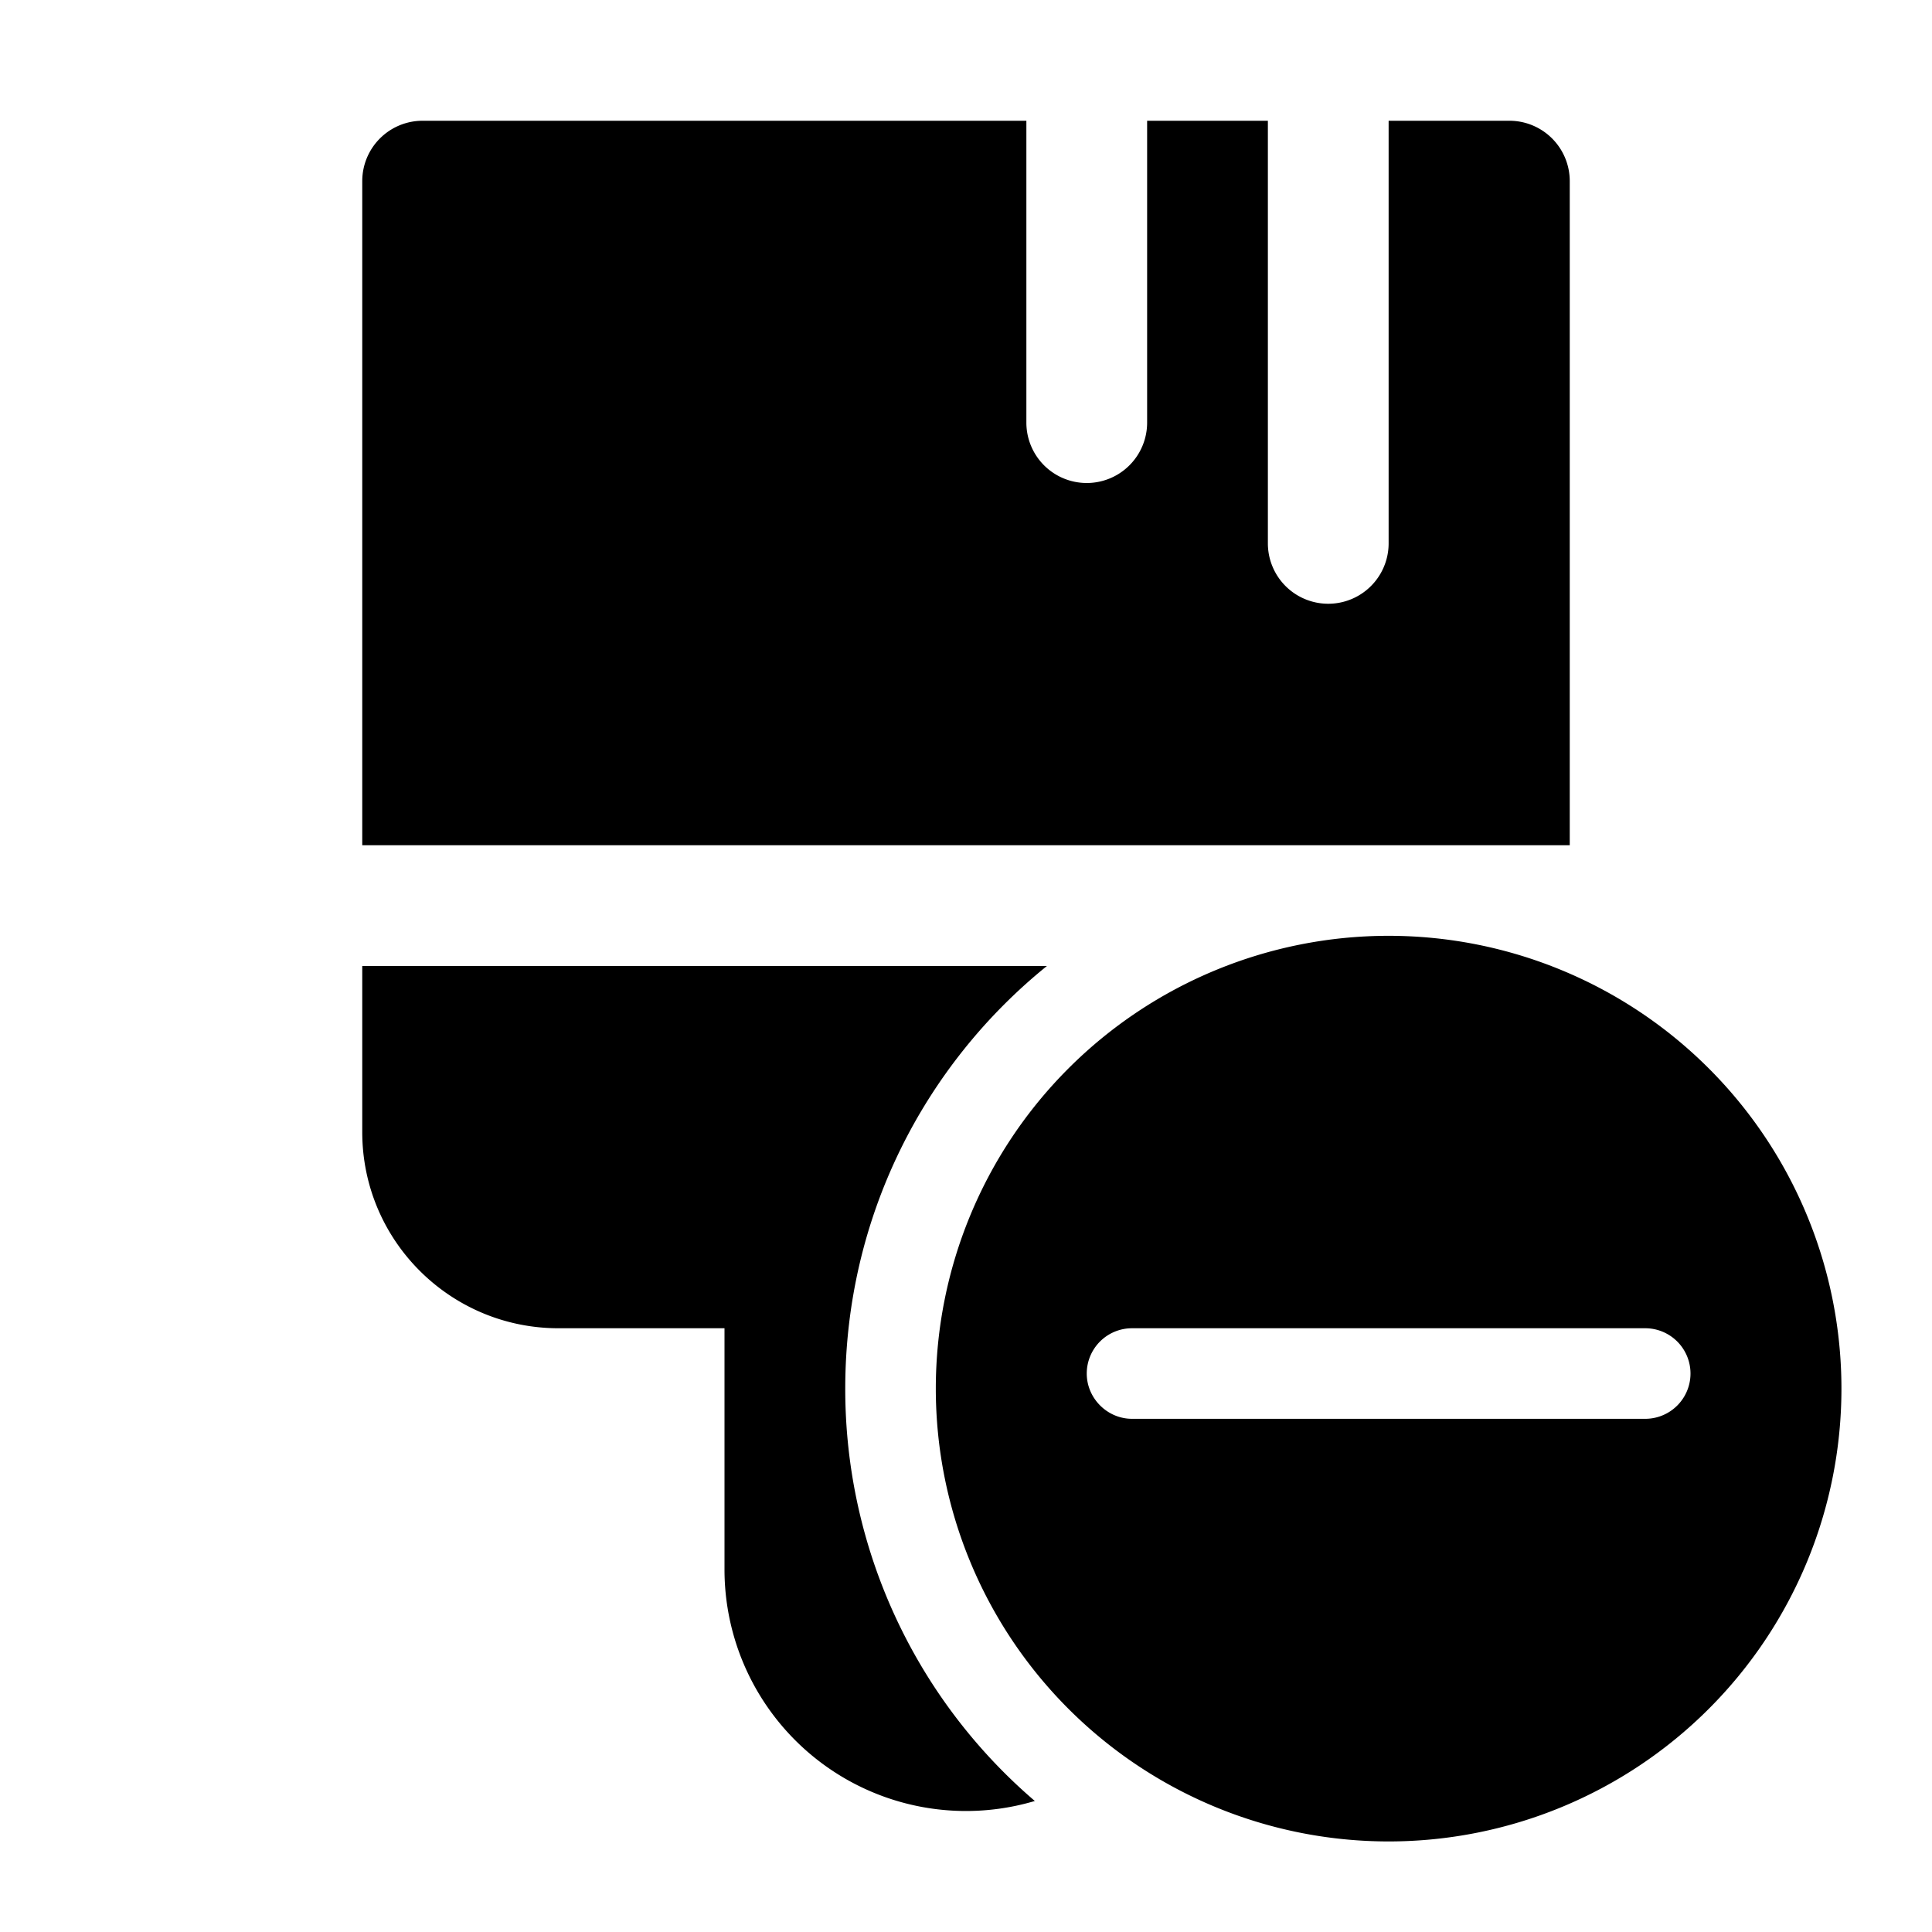
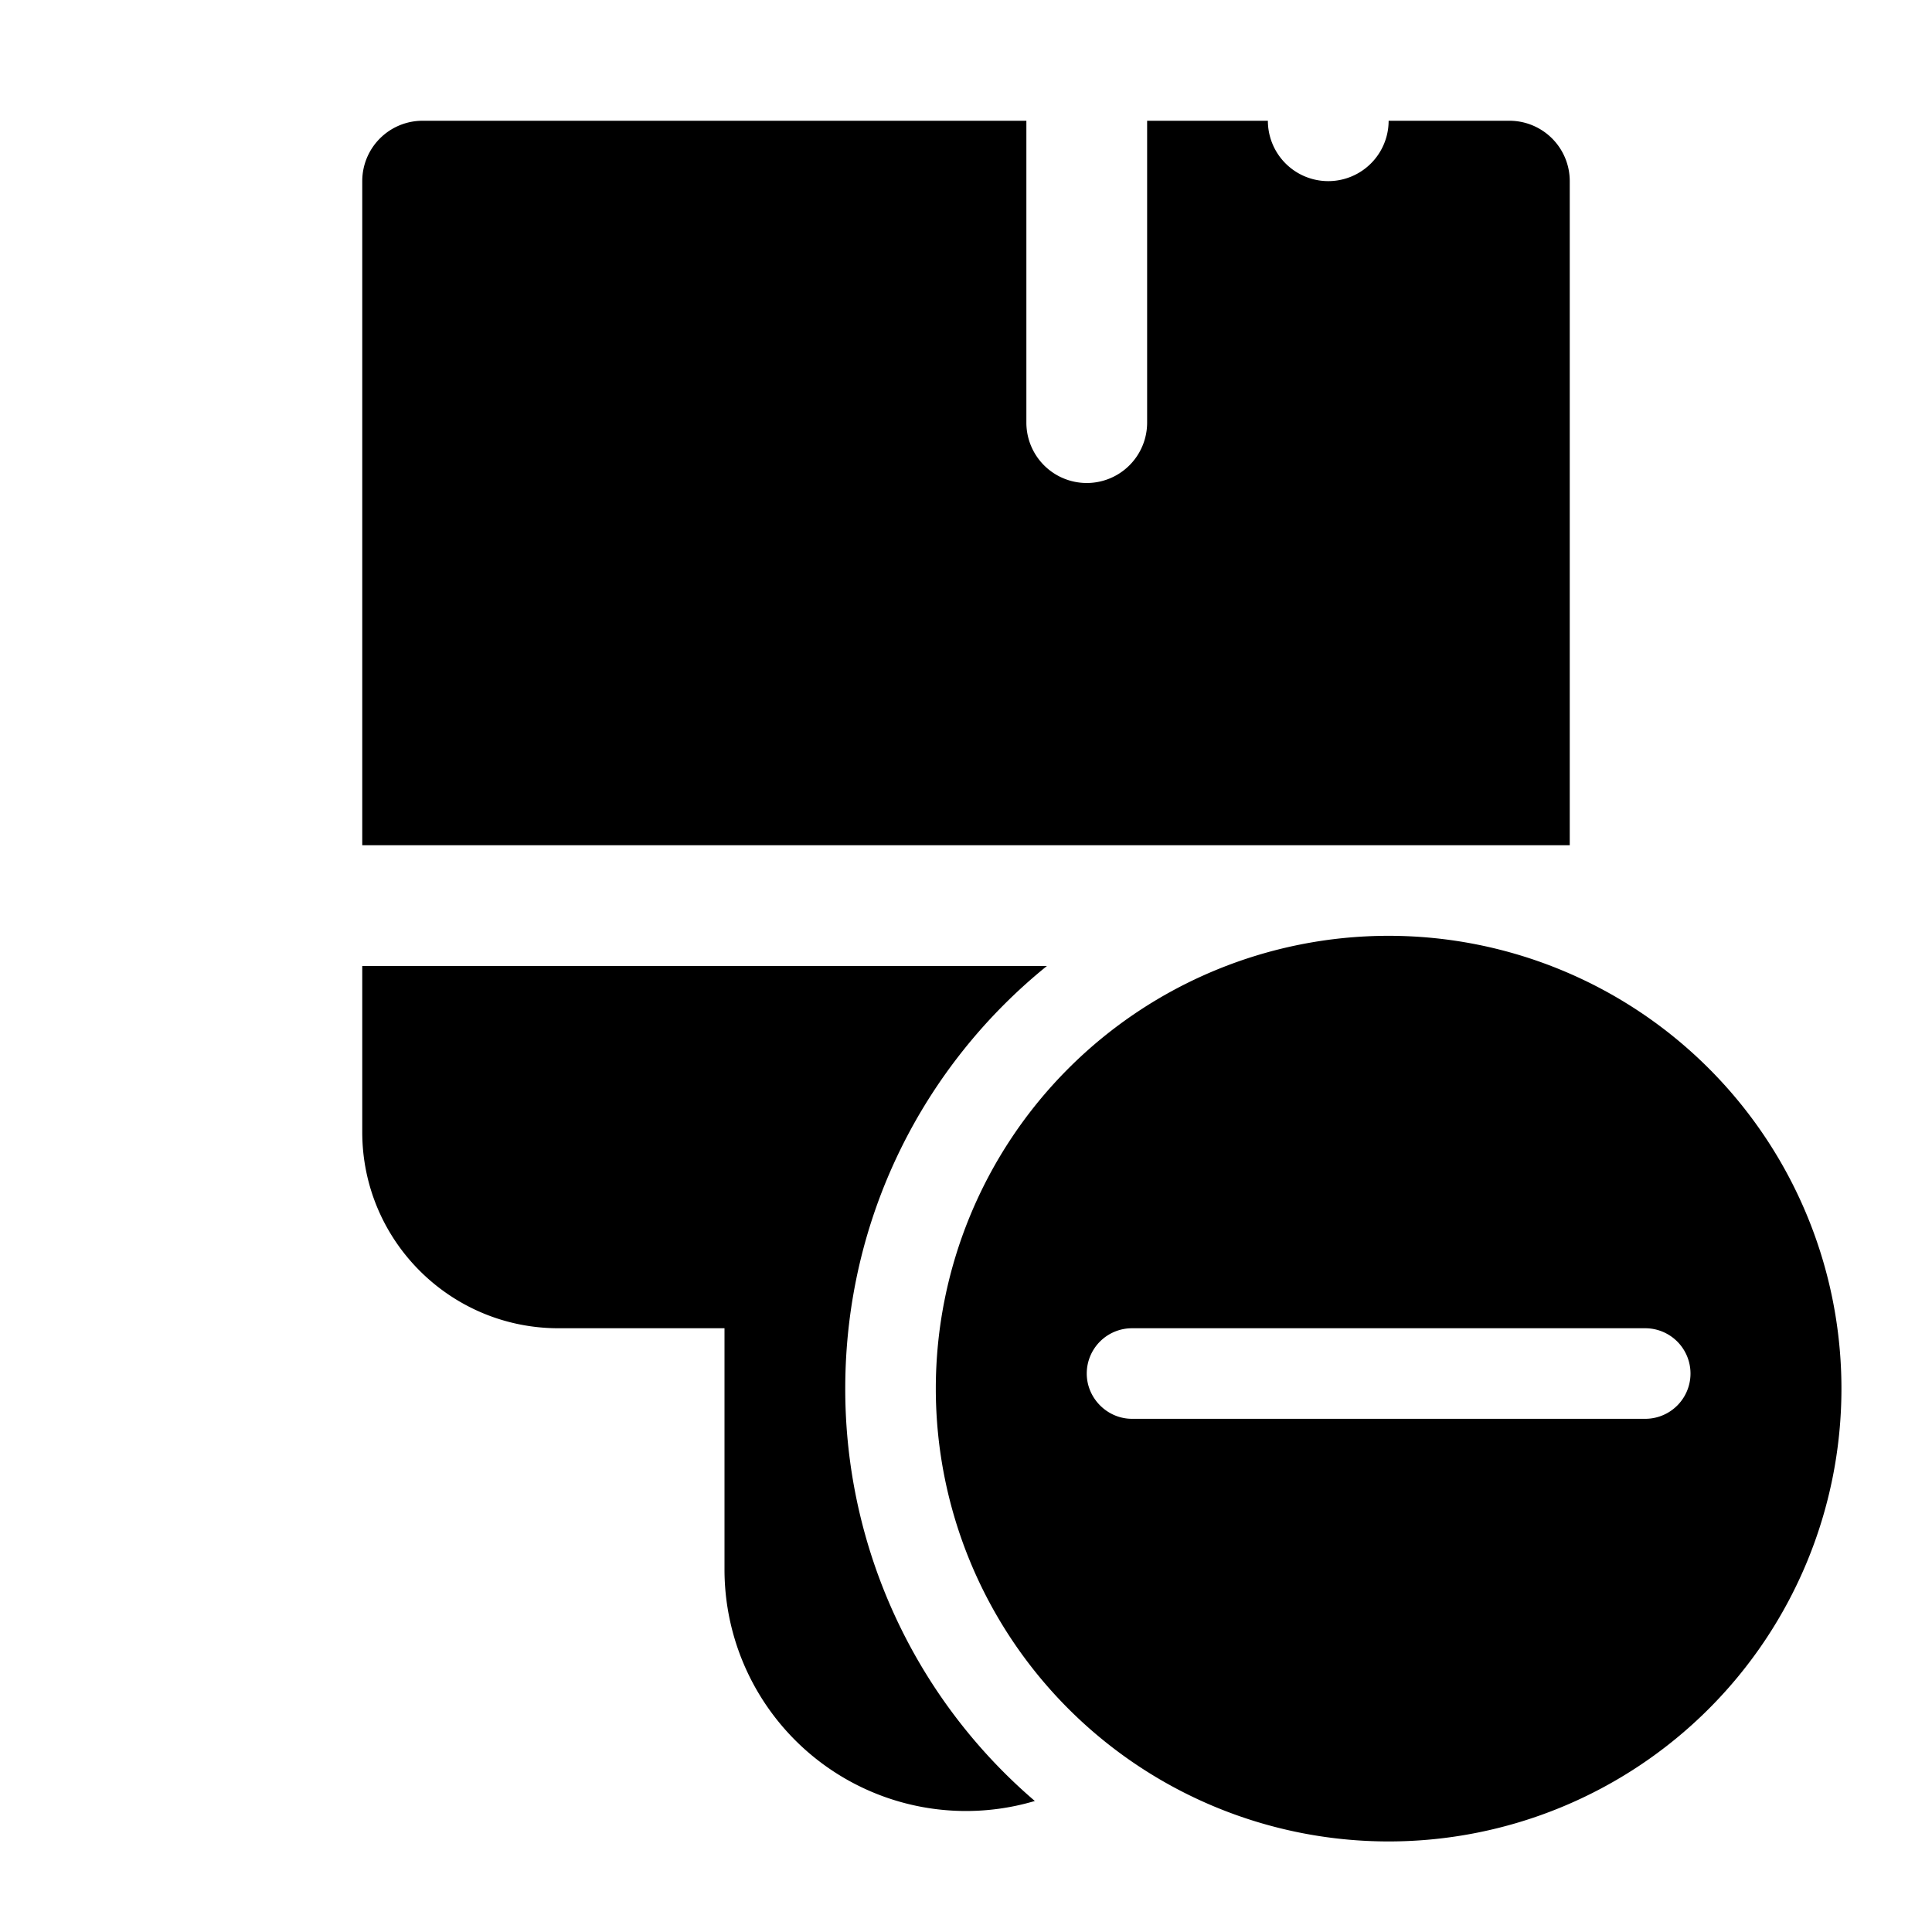
<svg xmlns="http://www.w3.org/2000/svg" width="32" height="32" viewBox="0 0 32 32">
-   <path d="M17 2v5a1 1 0 1 0 2 0V2h2v7a1 1 0 1 0 2 0V2h2a1 1 0 0 1 1 1v11H6V3a1 1 0 0 1 1-1h10Zm-3 21c0-2.83 1.3-5.35 3.34-7H6v2.75C6 20.55 7.46 22 9.25 22H12v4a4 4 0 0 0 5.14 3.83A8.98 8.98 0 0 1 14 23Zm16.5 0a7.5 7.5 0 1 1-15 0 7.5 7.5 0 0 1 15 0ZM18 22.75c0 .41.34.75.75.75h8.5a.75.75 0 0 0 0-1.5h-8.5a.75.75 0 0 0-.75.75Z" />
+   <path d="M17 2v5a1 1 0 1 0 2 0V2h2a1 1 0 1 0 2 0V2h2a1 1 0 0 1 1 1v11H6V3a1 1 0 0 1 1-1h10Zm-3 21c0-2.83 1.3-5.35 3.34-7H6v2.75C6 20.55 7.46 22 9.25 22H12v4a4 4 0 0 0 5.14 3.83A8.98 8.98 0 0 1 14 23Zm16.5 0a7.5 7.5 0 1 1-15 0 7.5 7.5 0 0 1 15 0ZM18 22.75c0 .41.34.75.75.75h8.5a.75.75 0 0 0 0-1.5h-8.5a.75.75 0 0 0-.75.75Z" />
</svg>